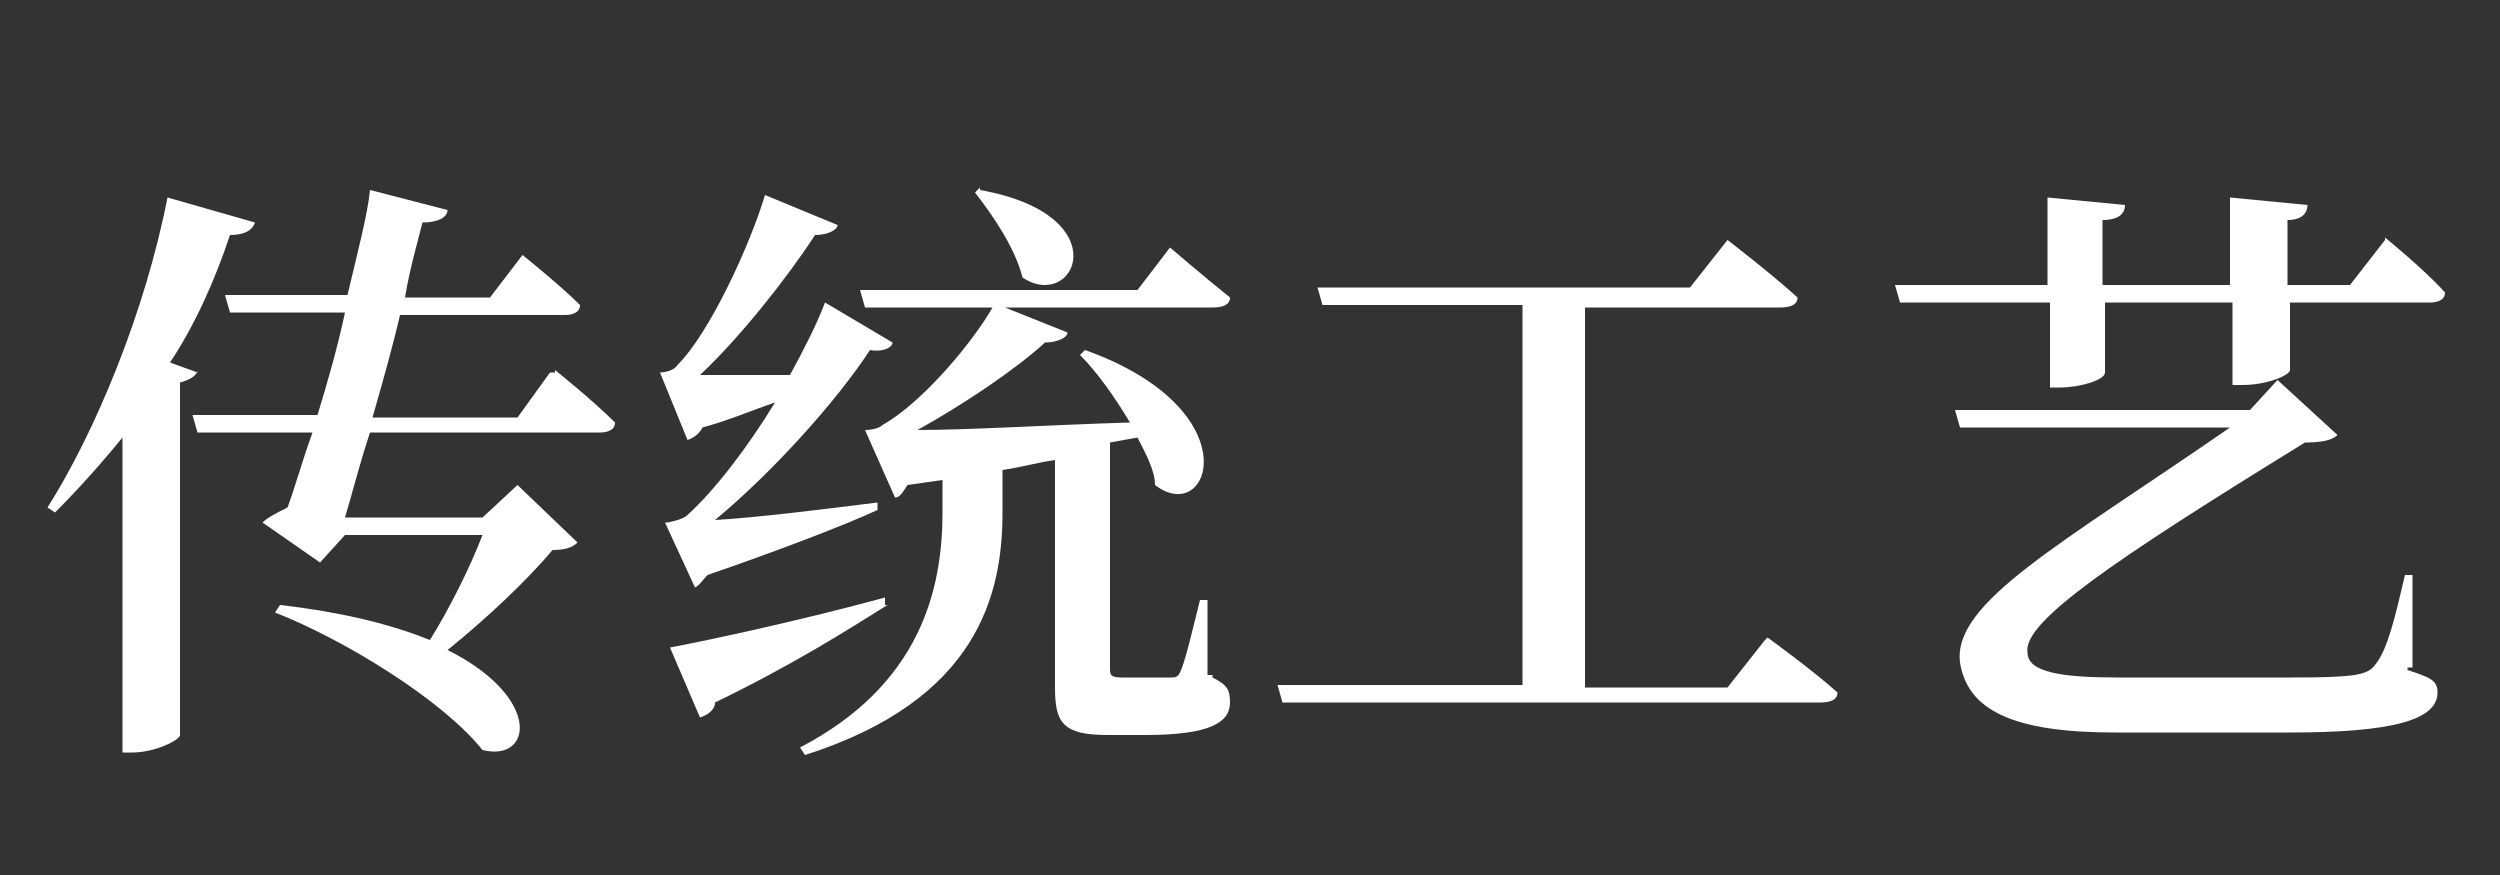
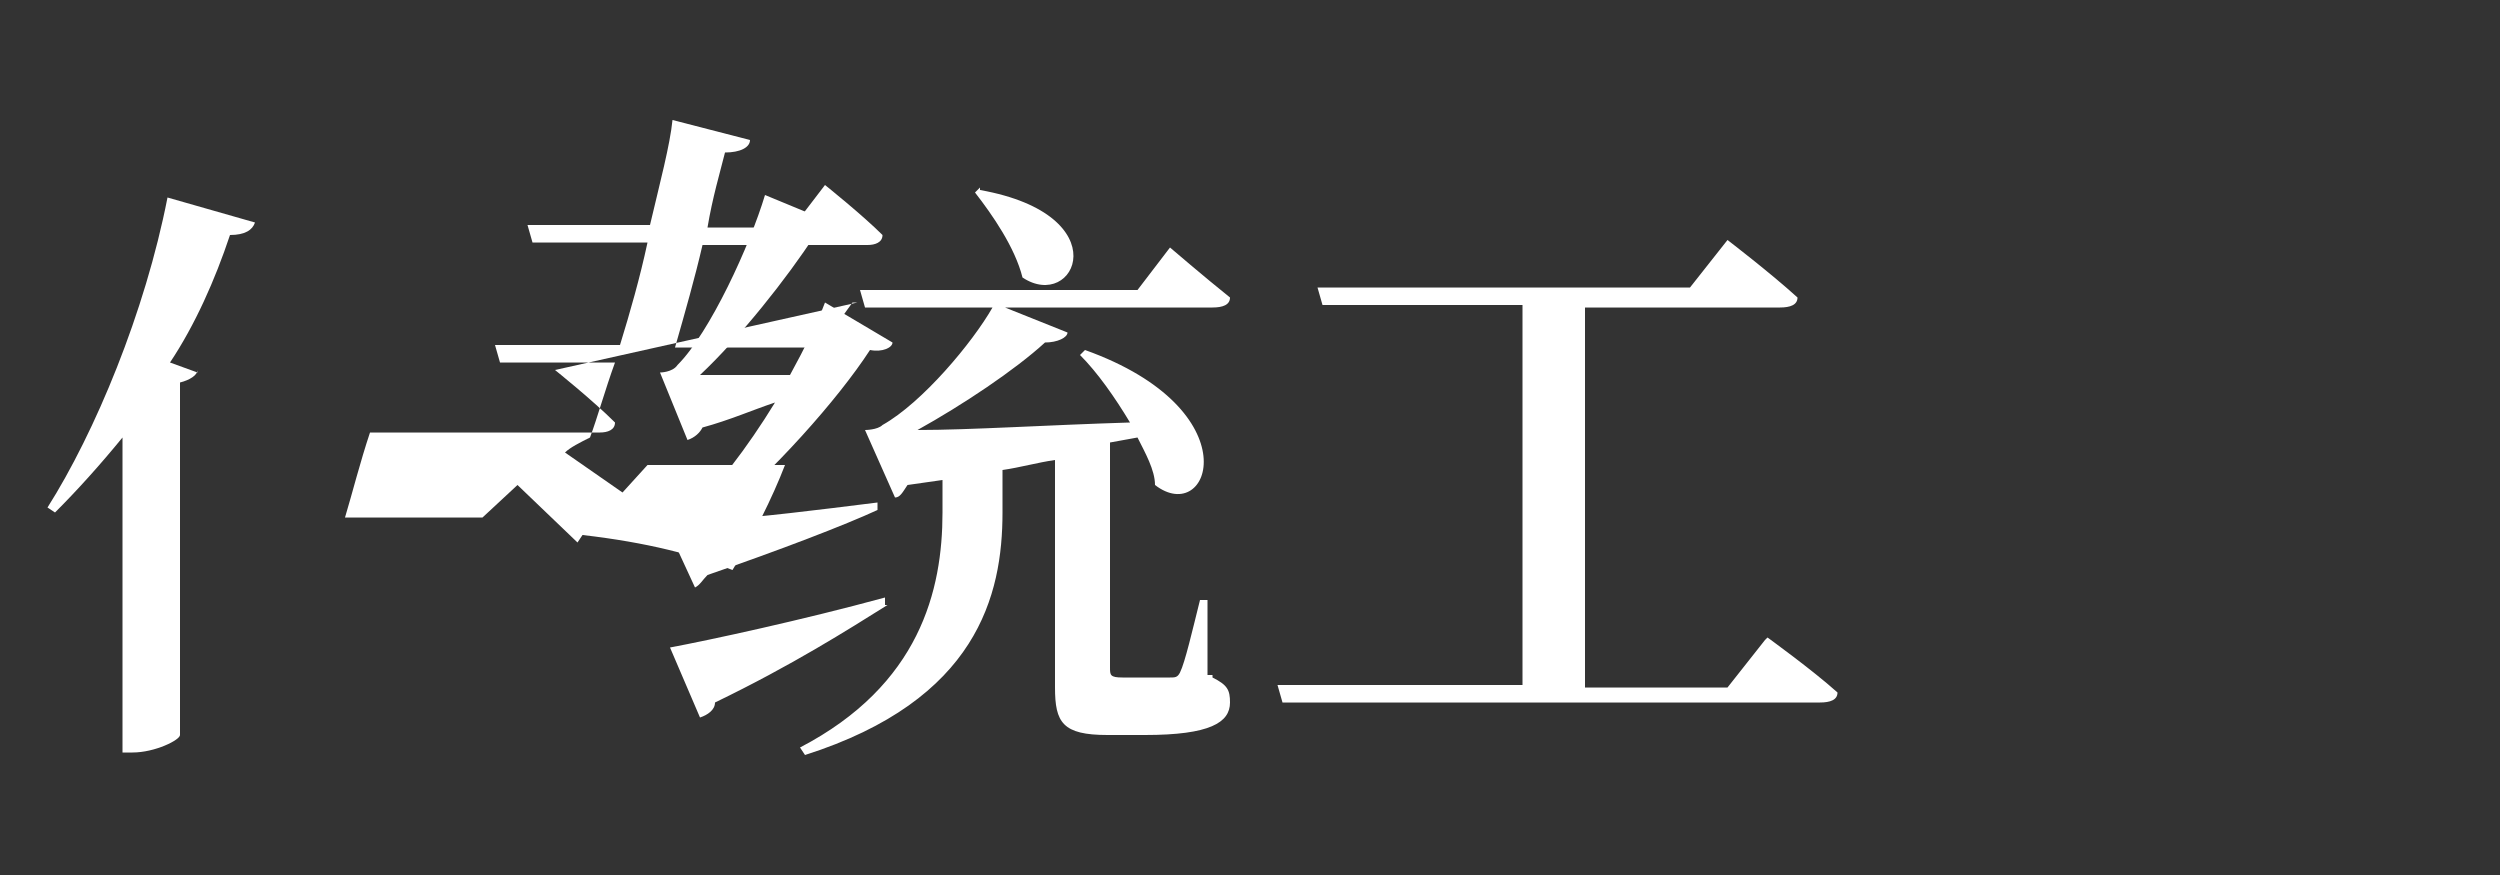
<svg xmlns="http://www.w3.org/2000/svg" id="_レイヤー_1" version="1.1" viewBox="0 0 100 35">
  <rect x="0" y="0" width="100" height="35" fill="#333333" stroke="none" />
  <defs>
    <style>
      .st0 {
        isolation: isolate;
      }

      .st1 {
        fill: #fff;
      }
    </style>
  </defs>
  <g class="st0">
    <g class="st0">
-       <path class="st1" d="M7.9,14.8c0,.2-.3.4-.7.5v14.1c0,.2-1,.7-1.9.7h-.4v-12.6c-.9,1.1-1.8,2.1-2.7,3l-.3-.2c1.9-3,3.9-7.8,4.8-12.4l3.5,1c-.1.3-.4.5-1,.5-.6,1.8-1.4,3.6-2.4,5.1l1.1.4h0ZM22.2,14.8s1.5,1.2,2.4,2.1c0,.3-.3.4-.6.4h-9.2c-.4,1.2-.7,2.4-1,3.4h5.5l1.4-1.3,2.4,2.3c-.2.2-.5.3-1,.3-1,1.2-2.7,2.8-4.2,4,3.8,1.9,3.4,4.5,1.4,4-1.6-2-5.5-4.4-8.3-5.5l.2-.3c2.6.3,4.5.8,6,1.4.8-1.3,1.6-2.9,2.1-4.2h-5.5l-1,1.1-2.3-1.6c.2-.2.6-.4,1-.6.3-.8.6-1.9,1-3h-4.6l-.2-.7h5c.4-1.3.8-2.7,1.1-4.1h-4.6l-.2-.7h4.9c.4-1.7.8-3.2.9-4.2l3.1.8c0,.3-.4.5-1,.5-.2.8-.5,1.8-.7,3h3.4l1.3-1.7s1.5,1.2,2.3,2c0,.3-.3.4-.6.4h-6.6c-.3,1.3-.7,2.7-1.1,4.1h5.8l1.3-1.8h.2Z" />
+       <path class="st1" d="M7.9,14.8c0,.2-.3.4-.7.5v14.1c0,.2-1,.7-1.9.7h-.4v-12.6c-.9,1.1-1.8,2.1-2.7,3l-.3-.2c1.9-3,3.9-7.8,4.8-12.4l3.5,1c-.1.3-.4.5-1,.5-.6,1.8-1.4,3.6-2.4,5.1l1.1.4h0ZM22.2,14.8s1.5,1.2,2.4,2.1c0,.3-.3.4-.6.4h-9.2c-.4,1.2-.7,2.4-1,3.4h5.5l1.4-1.3,2.4,2.3l.2-.3c2.6.3,4.5.8,6,1.4.8-1.3,1.6-2.9,2.1-4.2h-5.5l-1,1.1-2.3-1.6c.2-.2.6-.4,1-.6.3-.8.6-1.9,1-3h-4.6l-.2-.7h5c.4-1.3.8-2.7,1.1-4.1h-4.6l-.2-.7h4.9c.4-1.7.8-3.2.9-4.2l3.1.8c0,.3-.4.5-1,.5-.2.8-.5,1.8-.7,3h3.4l1.3-1.7s1.5,1.2,2.3,2c0,.3-.3.4-.6.4h-6.6c-.3,1.3-.7,2.7-1.1,4.1h5.8l1.3-1.8h.2Z" />
      <path class="st1" d="M26.7,20.9s.6-.1.8-.3c1.1-1,2.4-2.7,3.5-4.5-.9.3-1.8.7-2.9,1-.1.2-.3.4-.6.5l-1.1-2.7s.5,0,.7-.3c1.3-1.3,2.9-4.8,3.5-6.8l2.9,1.2c0,.2-.4.4-.9.4-1.1,1.7-3,4.1-4.6,5.6h3.6c.6-1.1,1.1-2.1,1.4-2.9l2.7,1.6c0,.2-.4.4-.9.3-1.3,2-3.9,4.9-6.2,6.8,1.7-.1,4.1-.4,6.5-.7v.3c-1.3.6-3.9,1.6-6.8,2.6-.2.2-.3.4-.5.5l-1.2-2.6h.1ZM35.5,24.2c-1.6,1-3.8,2.4-6.9,3.9,0,.3-.3.5-.6.6l-1.2-2.8c1.6-.3,5.3-1.1,8.6-2v.3h0ZM48.5,27.1c.6.3.7.5.7,1,0,.8-.8,1.3-3.4,1.3h-1.5c-1.8,0-2.1-.5-2.1-1.9v-9.1c-.7.1-1.4.3-2.1.4v1.7c0,3.3-1,7.5-7.9,9.7l-.2-.3c4.8-2.5,5.7-6.3,5.7-9.4v-1.3l-1.4.2c-.2.3-.3.5-.5.5l-1.2-2.7s.5,0,.7-.2c1.6-.9,3.6-3.3,4.4-4.7h-5.1l-.2-.7h11.1l1.3-1.7s1.4,1.2,2.4,2c0,.3-.3.4-.7.4h-8.3l2.5,1c0,.2-.4.4-.9.4-1.2,1.1-3.3,2.5-5.1,3.5,2.1,0,5.2-.2,8.5-.3-.6-1-1.3-2-2-2.7l.2-.2c6.7,2.4,5,7.1,2.8,5.4,0-.6-.4-1.3-.7-1.9l-1.1.2v9c0,.3,0,.4.5.4h1.9c.2,0,.3,0,.4-.2.2-.4.5-1.7.8-2.9h.3v3h.2ZM39.2,7.6c5.6,1,3.8,4.9,1.7,3.5-.3-1.2-1.2-2.5-1.9-3.4l.2-.2h0Z" />
      <path class="st1" d="M70.7,25.5s1.8,1.3,2.8,2.2c0,.3-.3.4-.7.4h-21.5l-.2-.7h9.8v-15.2h-8l-.2-.7h14.9l1.5-1.9s1.7,1.3,2.8,2.3c0,.3-.3.4-.7.4h-7.8v15.2h5.7l1.5-1.9h0Z" />
-       <path class="st1" d="M95.4,9.5s1.6,1.3,2.4,2.2c0,.3-.3.4-.6.4h-5.6v2.7c0,.2-.9.6-1.9.6h-.4v-3.3h-5.1v2.8c0,.3-1,.6-1.8.6h-.4v-3.4h-6l-.2-.7h6.1v-3.5l3.1.3c0,.3-.2.6-.9.6v2.6h5.1v-3.5l3.1.3c0,.3-.2.6-.8.6v2.6h2.5l1.4-1.8h0ZM96.3,26.8c.9.3,1.2.4,1.2.9,0,1.1-1.8,1.6-5.9,1.6h-7c-4.1,0-5.9-.9-6.2-2.8-.3-2.4,4-4.7,10.8-9.4h-10.8l-.2-.7h11.8l1.1-1.2,2.4,2.2c-.2.2-.6.3-1.3.3-7.8,4.8-11.3,7.2-11.1,8.4,0,.8,1.4,1,3.6,1h7c2.5,0,3-.1,3.3-.5.5-.6.8-1.9,1.2-3.6h.3v3.7h-.2Z" />
    </g>
  </g>
</svg>